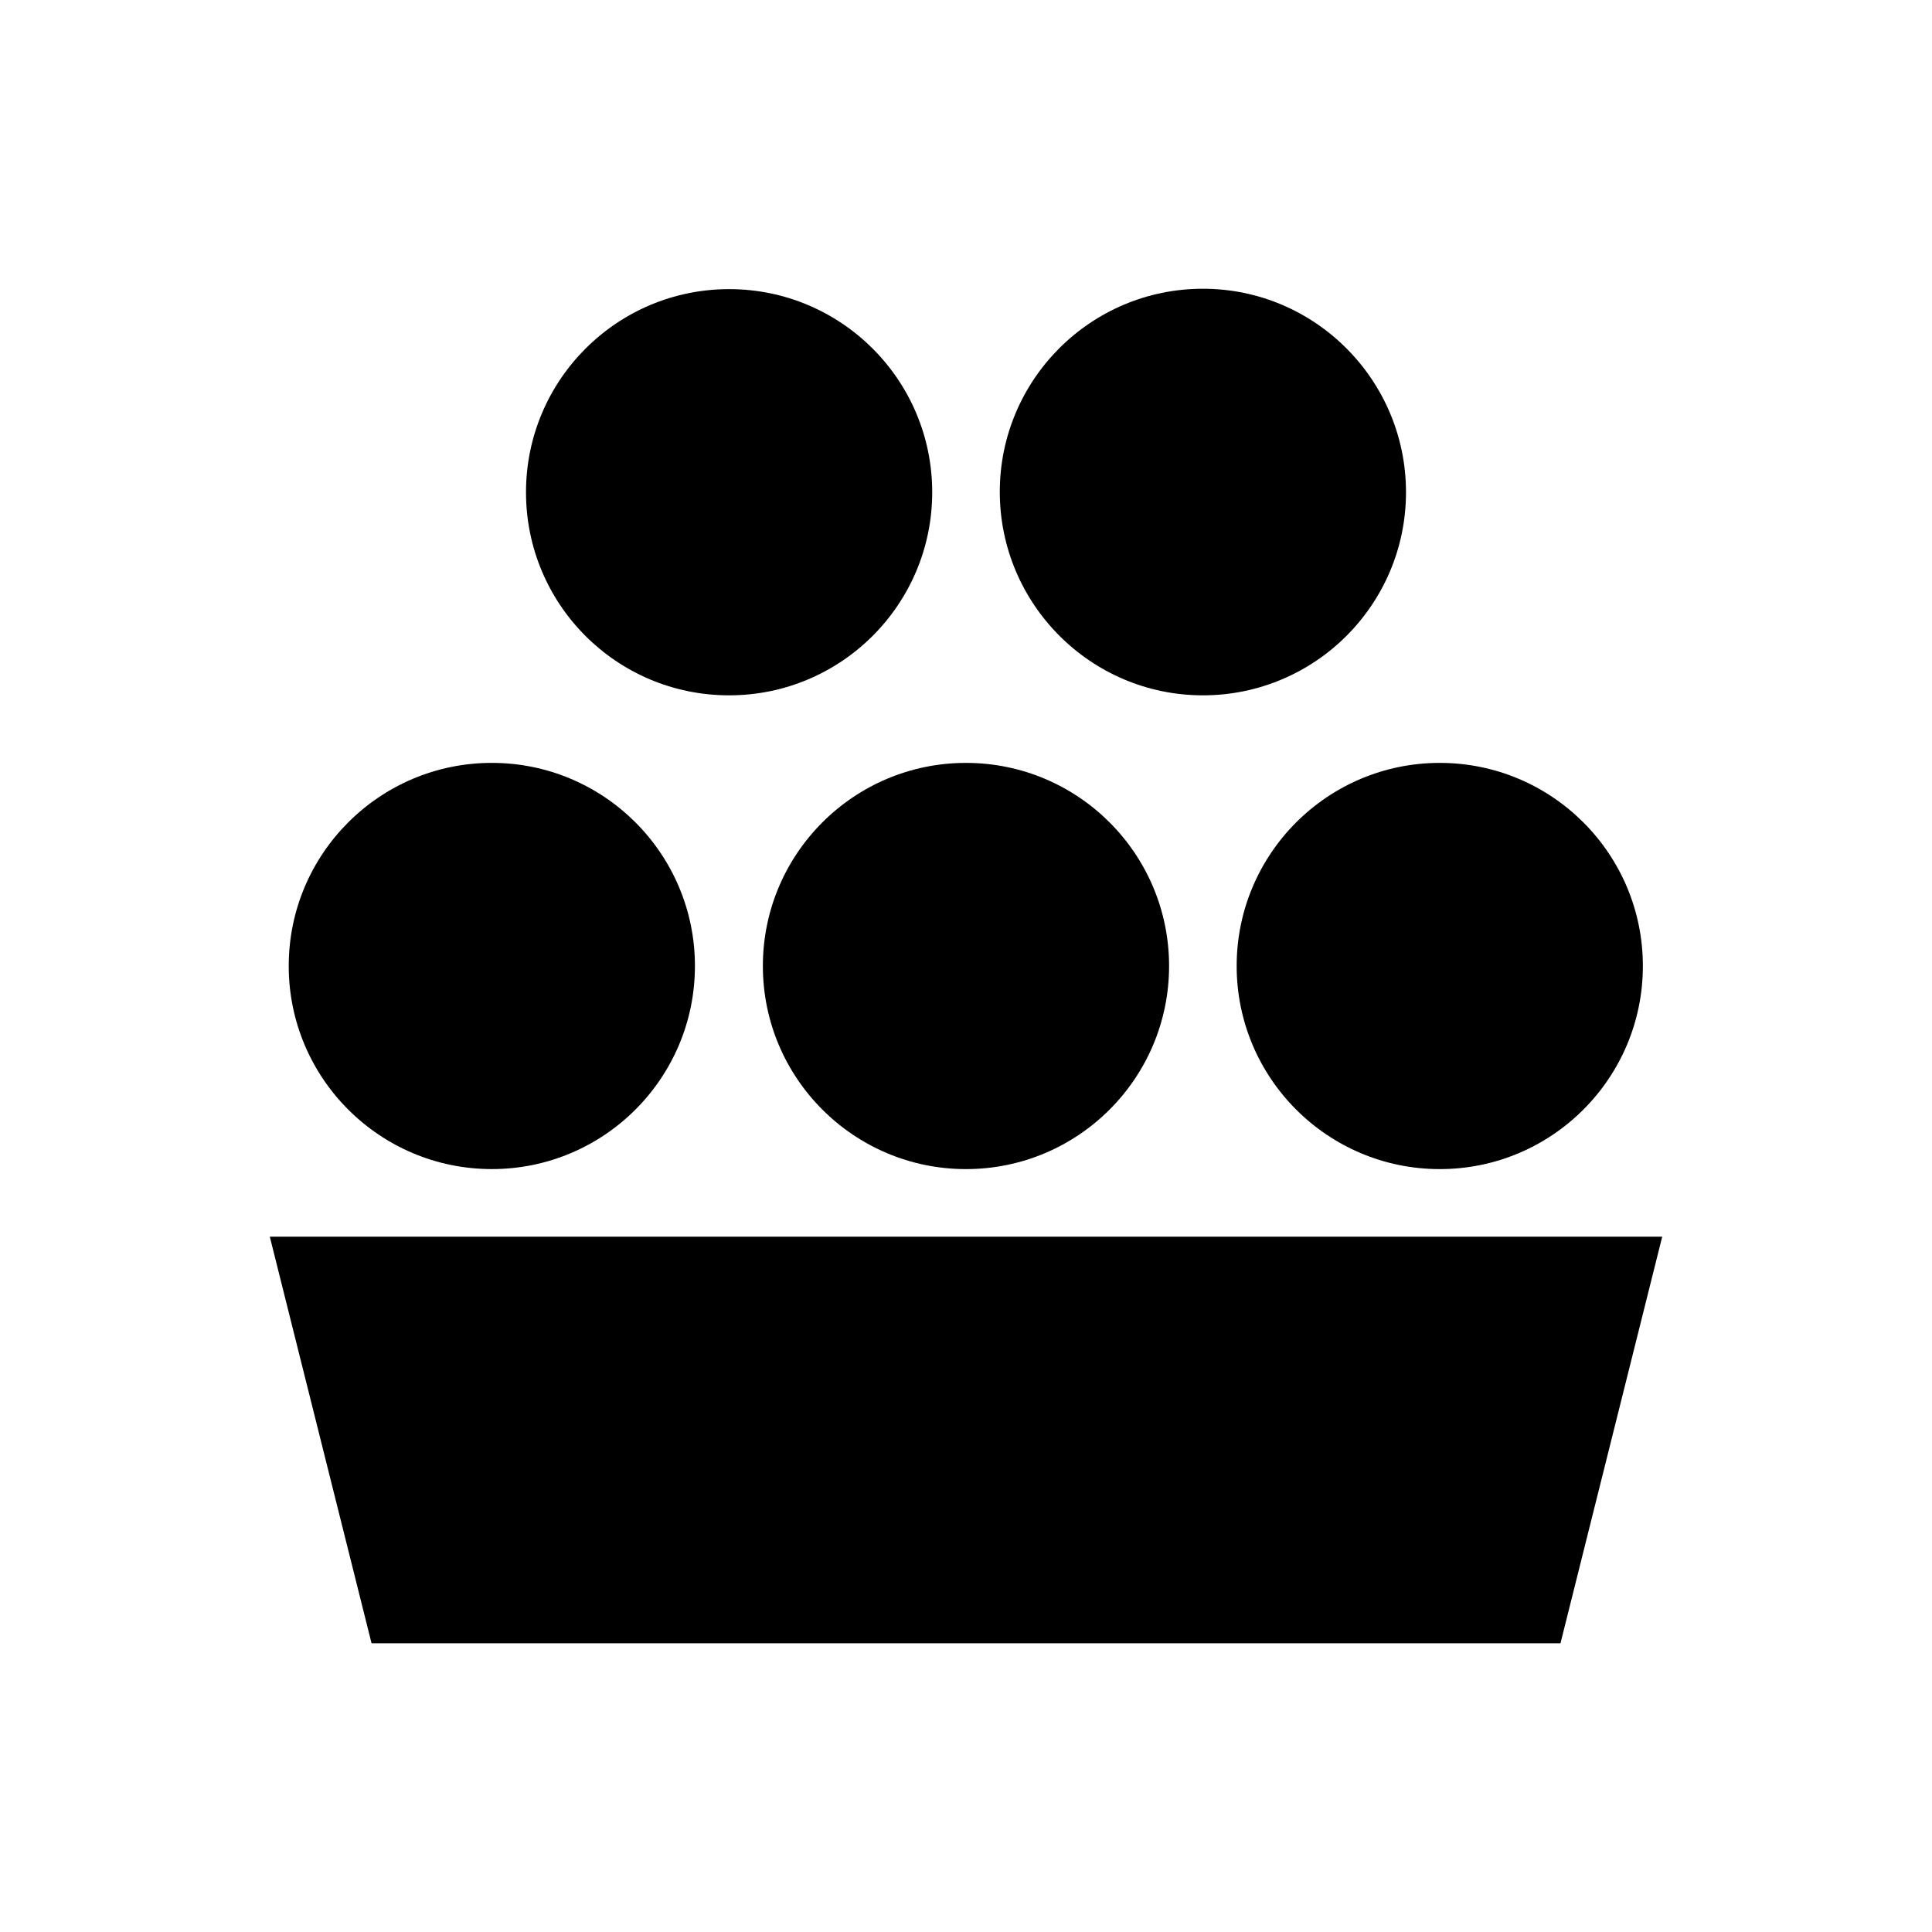
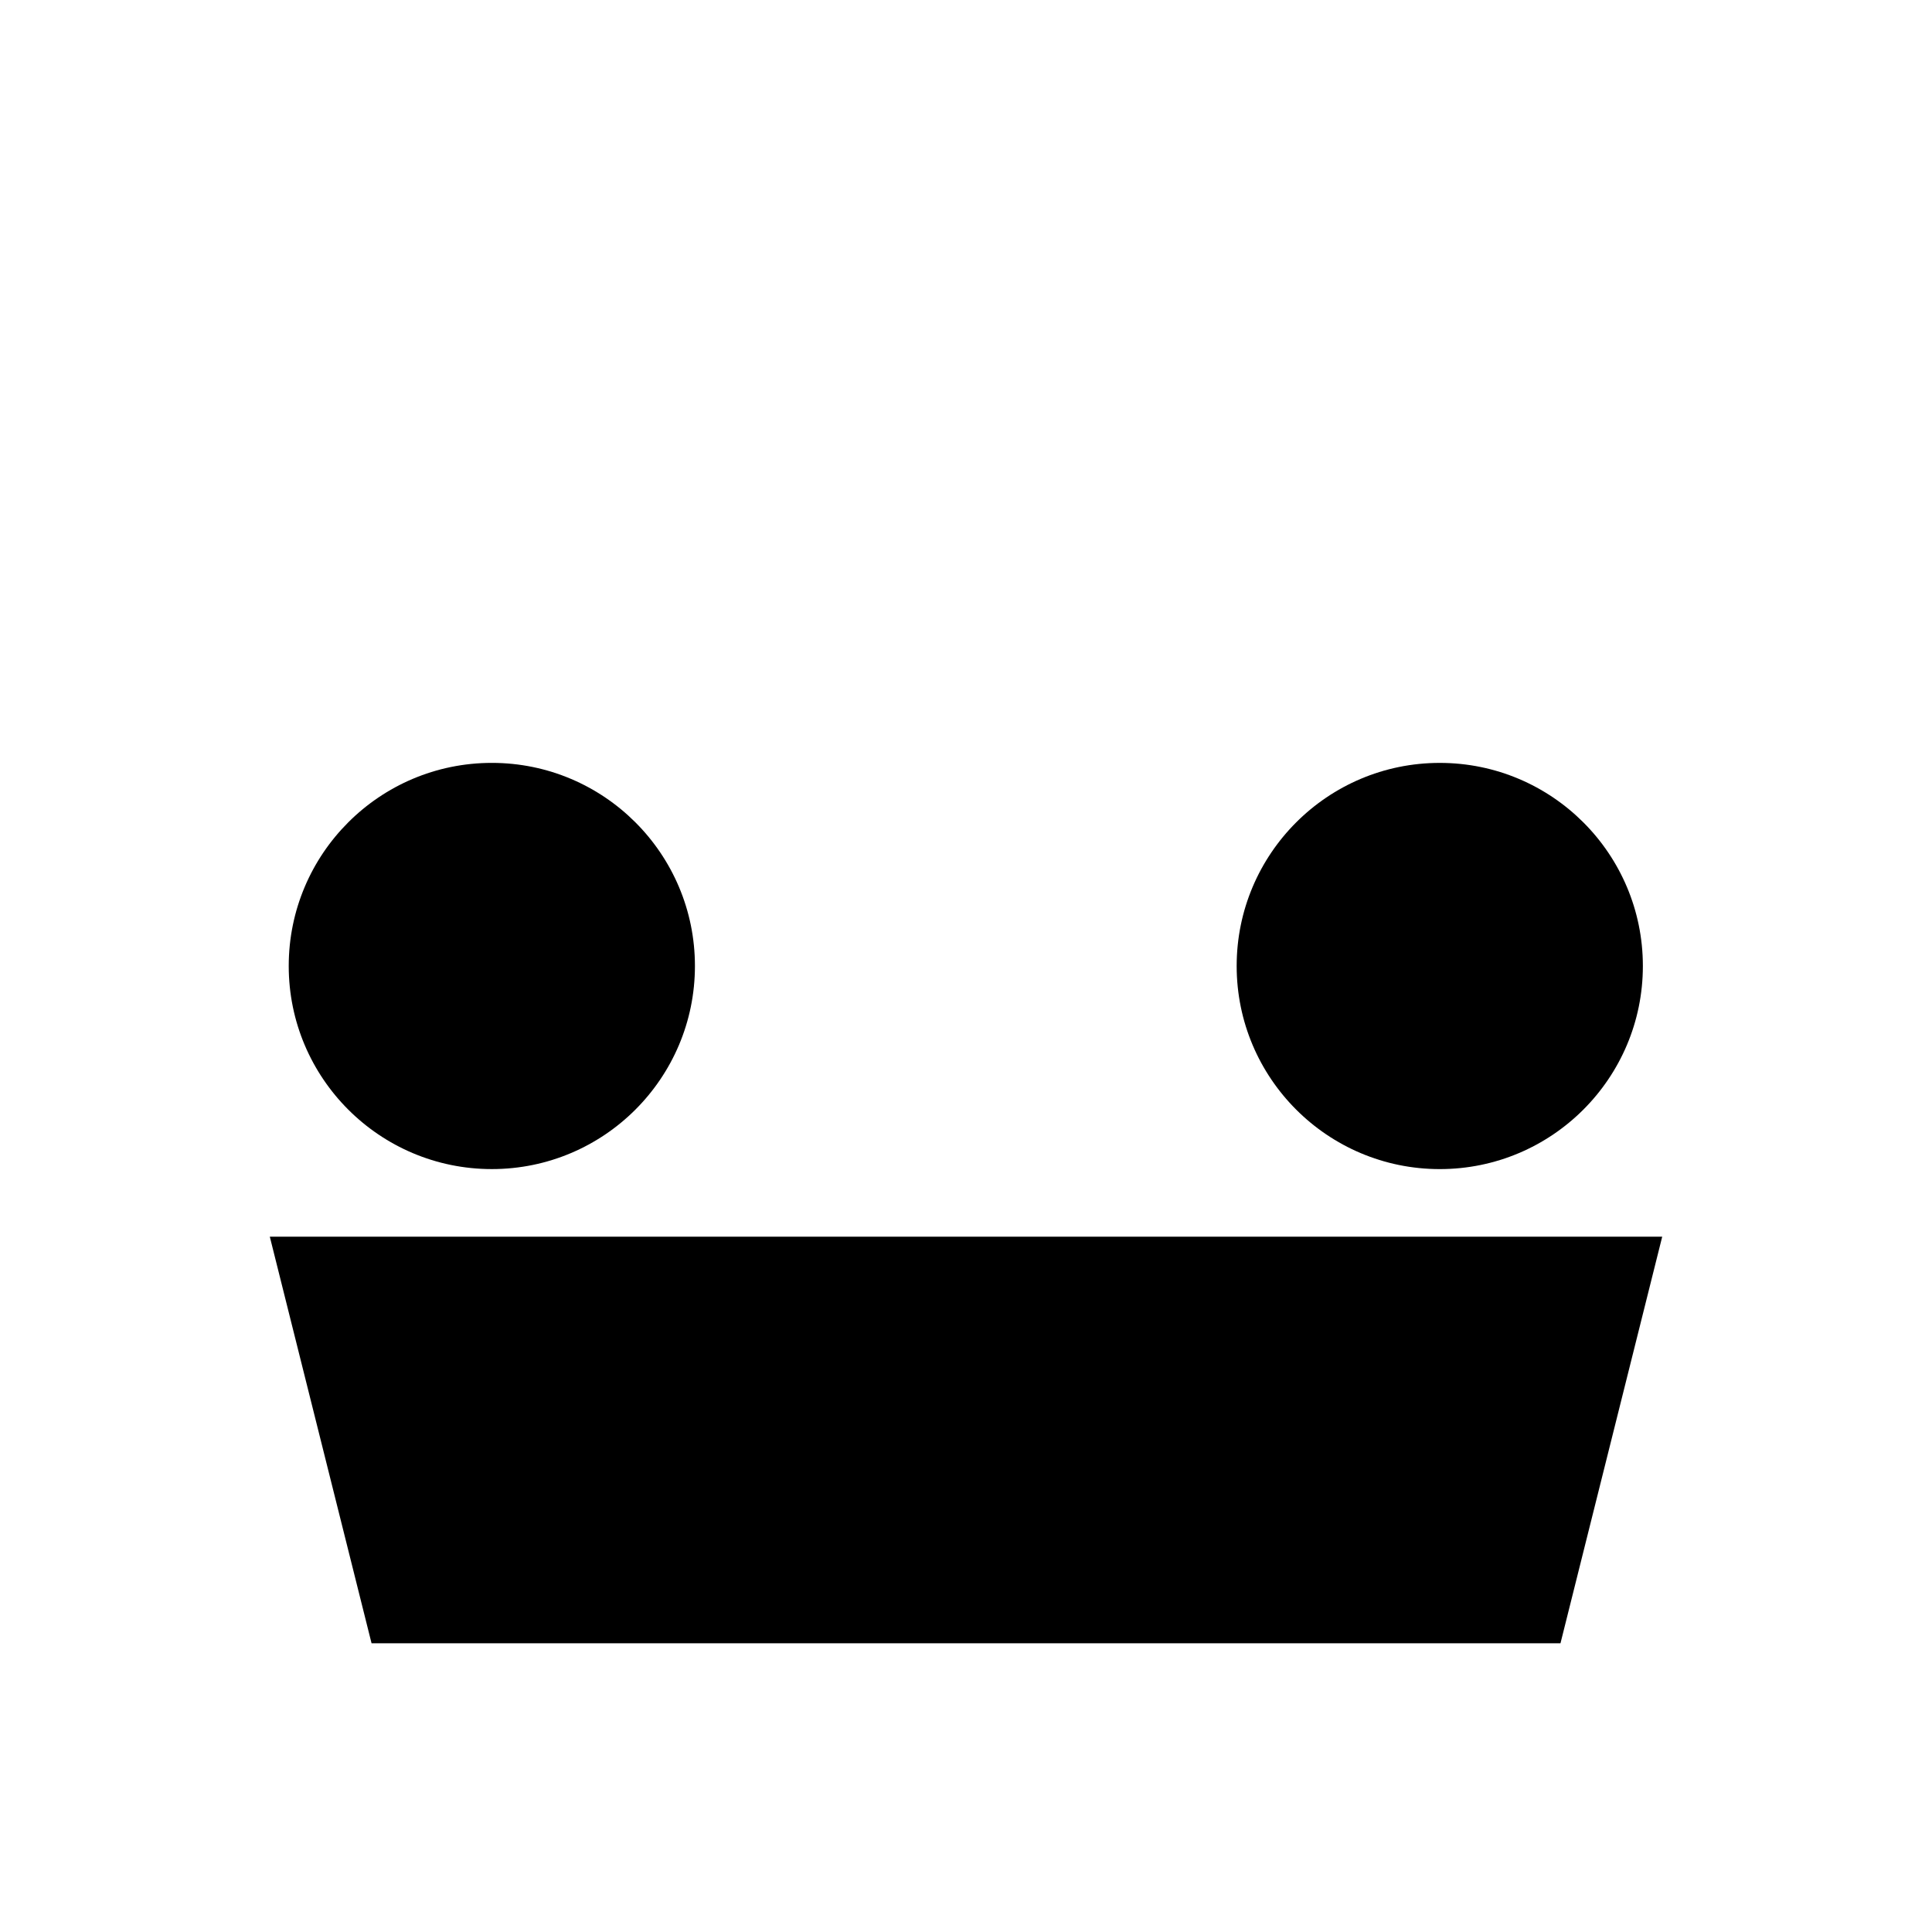
<svg xmlns="http://www.w3.org/2000/svg" fill="#000000" width="800px" height="800px" version="1.1" viewBox="144 144 512 512">
  <g>
    <path d="m215.5 471.73 26.965 107.75h315.08l26.961-107.75z" />
    <path d="m274.34 453.82c29.719 0 53.824-24.109 53.824-53.824 0-29.719-24.109-53.824-53.824-53.824-29.719 0-53.824 24.109-53.824 53.824s24.109 53.824 53.824 53.824z" />
-     <path d="m346.17 400c0 29.719 24.109 53.824 53.824 53.824 29.719 0 53.824-24.109 53.824-53.824 0-29.719-24.109-53.824-53.824-53.824-29.715-0.004-53.824 24.105-53.824 53.824z" />
    <path d="m471.73 400c0 29.719 24.109 53.824 53.824 53.824 29.719 0 53.824-24.109 53.824-53.824 0-29.719-24.109-53.824-53.824-53.824-29.715-0.004-53.824 24.105-53.824 53.824z" />
-     <path d="m337.22 328.27c29.719 0 53.824-24.109 53.824-53.824 0-29.719-24.109-53.824-53.824-53.824-29.719 0-53.824 24.109-53.824 53.824s24.008 53.824 53.824 53.824z" />
-     <path d="m462.78 328.27c29.719 0 53.824-24.109 53.824-53.824 0-29.719-24.105-53.926-53.824-53.926s-53.824 24.109-53.824 53.824c0 29.719 24.109 53.926 53.824 53.926z" />
  </g>
</svg>